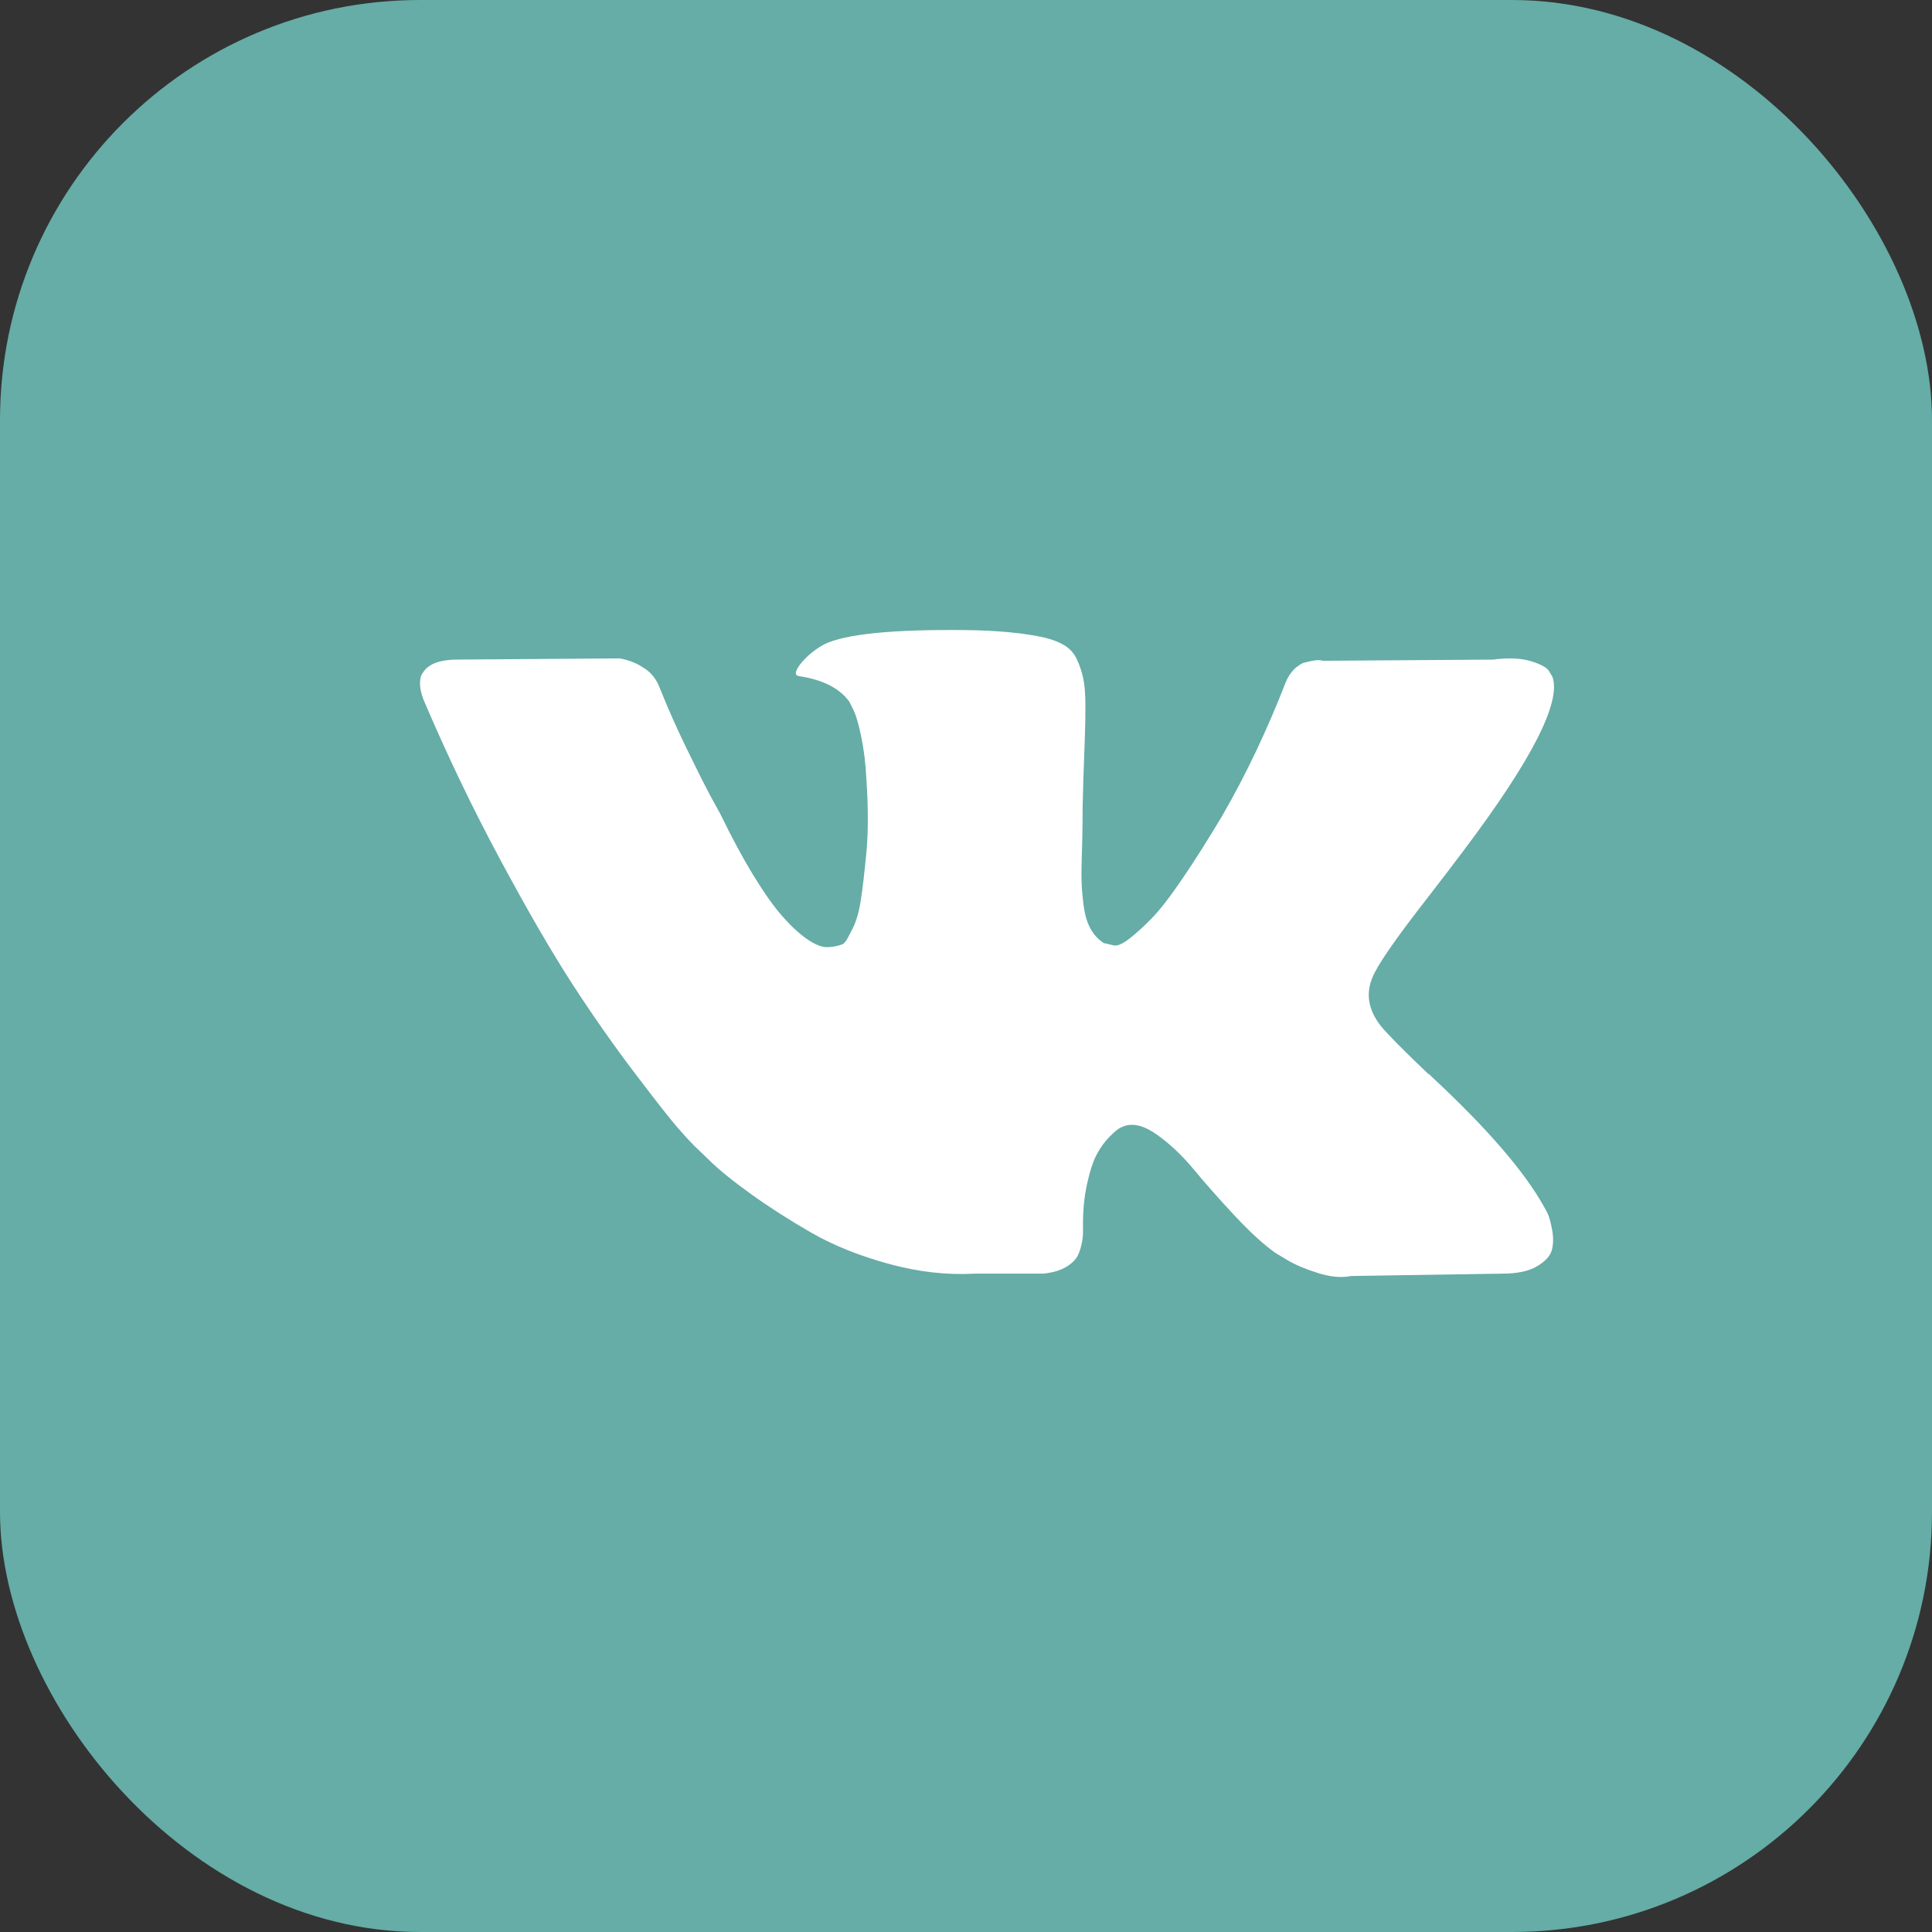
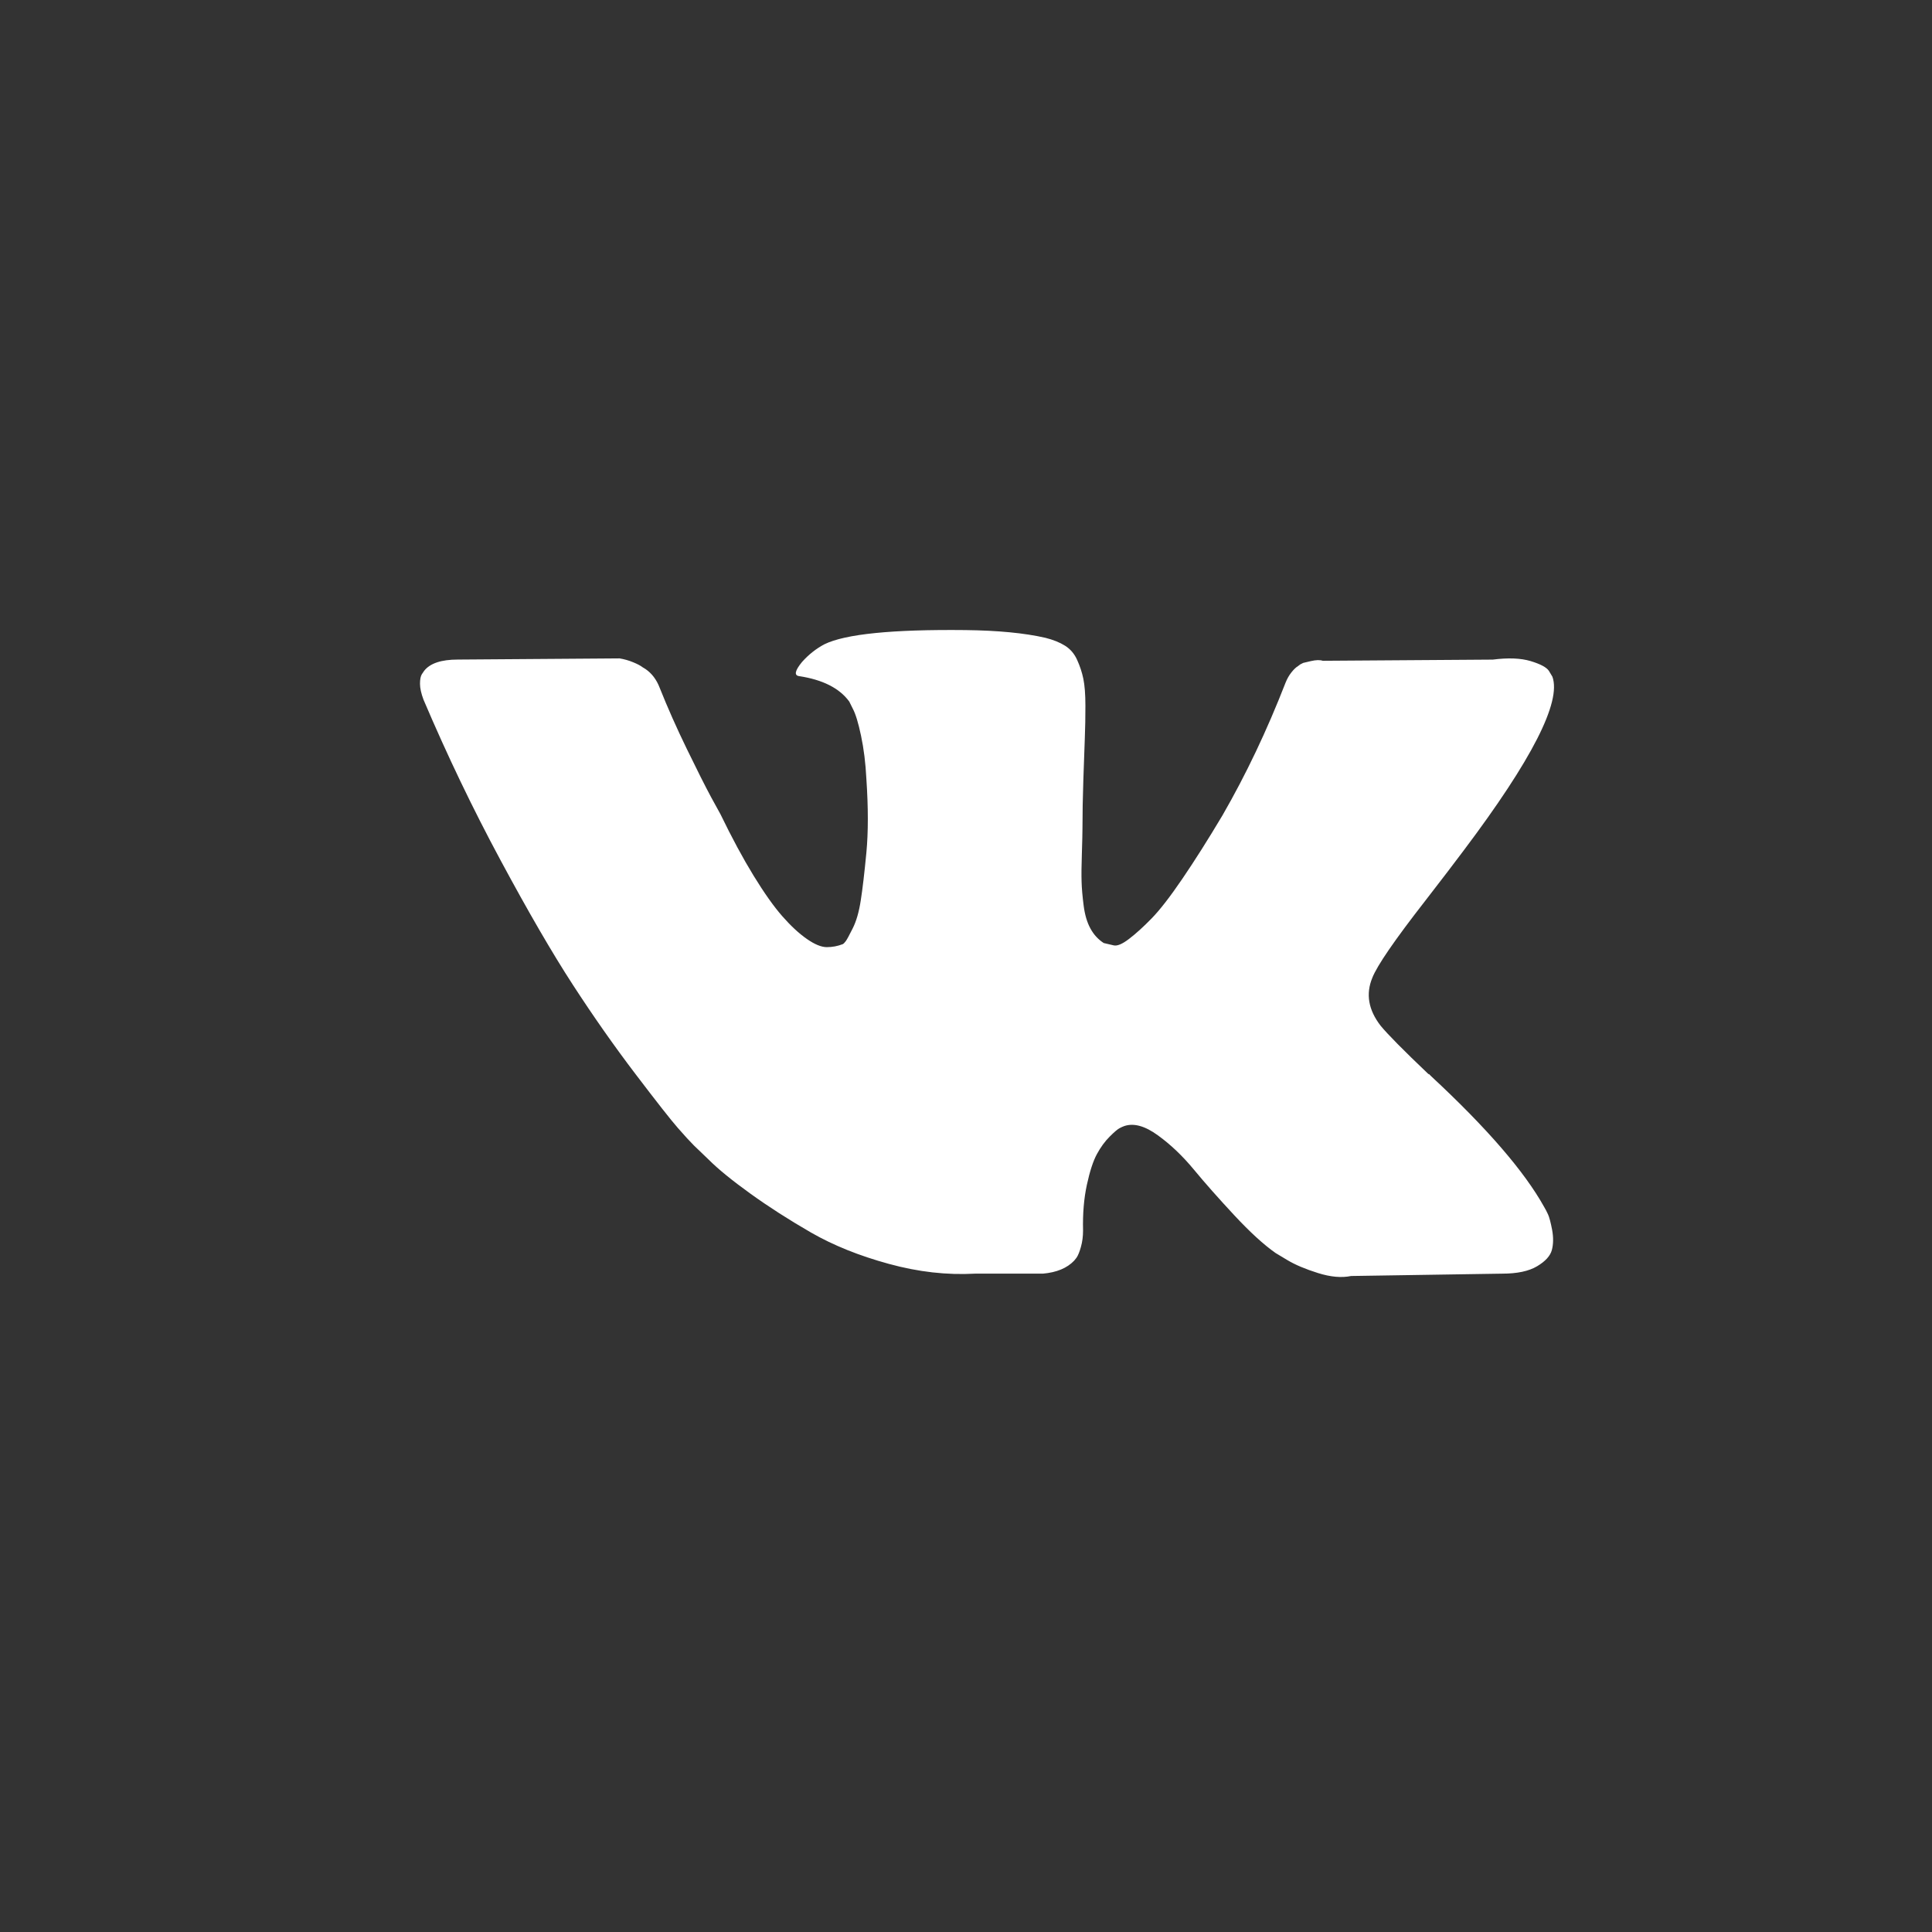
<svg xmlns="http://www.w3.org/2000/svg" width="46" height="46" viewBox="0 0 46 46" fill="none">
  <rect x="0" y="0" width="46" height="46" fill="#333333" stroke="none" />
-   <rect width="46" height="46" rx="10" fill="#65ADA6" />
  <path d="M36.857 28.912C36.824 28.842 36.794 28.783 36.765 28.736C36.297 27.893 35.402 26.857 34.08 25.629L34.052 25.601L34.038 25.587L34.024 25.573H34.01C33.41 25.002 33.031 24.617 32.871 24.421C32.581 24.046 32.515 23.666 32.674 23.282C32.787 22.991 33.209 22.378 33.94 21.44C34.324 20.944 34.629 20.545 34.853 20.245C36.475 18.09 37.178 16.712 36.962 16.112L36.878 15.972C36.822 15.888 36.677 15.811 36.443 15.74C36.208 15.67 35.908 15.658 35.543 15.705L31.494 15.733C31.429 15.71 31.335 15.712 31.213 15.74C31.091 15.768 31.03 15.783 31.03 15.783L30.96 15.818L30.904 15.86C30.857 15.888 30.805 15.937 30.749 16.008C30.693 16.078 30.646 16.16 30.609 16.253C30.168 17.387 29.667 18.442 29.105 19.416C28.758 19.998 28.439 20.501 28.148 20.928C27.858 21.354 27.614 21.668 27.418 21.869C27.221 22.071 27.043 22.232 26.883 22.354C26.724 22.476 26.602 22.528 26.518 22.509C26.433 22.49 26.354 22.471 26.279 22.453C26.148 22.368 26.042 22.254 25.963 22.108C25.883 21.963 25.829 21.78 25.801 21.56C25.773 21.34 25.756 21.15 25.752 20.991C25.747 20.831 25.749 20.606 25.759 20.316C25.768 20.025 25.773 19.828 25.773 19.725C25.773 19.369 25.78 18.983 25.794 18.566C25.808 18.149 25.819 17.818 25.829 17.575C25.839 17.331 25.843 17.073 25.843 16.801C25.843 16.53 25.826 16.317 25.794 16.162C25.762 16.007 25.712 15.857 25.646 15.712C25.581 15.567 25.485 15.454 25.358 15.374C25.232 15.295 25.075 15.232 24.887 15.185C24.391 15.072 23.758 15.011 22.989 15.002C21.246 14.983 20.126 15.096 19.63 15.339C19.433 15.443 19.255 15.583 19.096 15.761C18.927 15.967 18.903 16.08 19.025 16.098C19.587 16.183 19.986 16.384 20.22 16.703L20.304 16.872C20.37 16.994 20.436 17.209 20.501 17.518C20.567 17.828 20.609 18.17 20.628 18.544C20.674 19.229 20.674 19.814 20.628 20.302C20.581 20.789 20.537 21.169 20.494 21.44C20.452 21.712 20.389 21.932 20.304 22.101C20.22 22.27 20.164 22.373 20.136 22.41C20.108 22.448 20.084 22.471 20.065 22.48C19.944 22.527 19.817 22.551 19.686 22.551C19.555 22.551 19.395 22.485 19.208 22.354C19.02 22.223 18.826 22.042 18.625 21.813C18.423 21.583 18.196 21.262 17.943 20.85C17.69 20.437 17.427 19.95 17.155 19.388L16.931 18.98C16.79 18.718 16.598 18.336 16.354 17.834C16.11 17.333 15.895 16.848 15.708 16.379C15.633 16.182 15.52 16.033 15.37 15.93L15.3 15.887C15.253 15.85 15.178 15.81 15.075 15.768C14.972 15.725 14.864 15.695 14.752 15.676L10.9 15.704C10.506 15.704 10.239 15.793 10.099 15.972L10.042 16.056C10.014 16.103 10 16.178 10 16.281C10 16.384 10.028 16.511 10.084 16.66C10.647 17.982 11.258 19.256 11.919 20.484C12.579 21.712 13.154 22.701 13.641 23.45C14.128 24.2 14.625 24.908 15.131 25.573C15.637 26.238 15.972 26.665 16.136 26.852C16.3 27.04 16.429 27.18 16.523 27.274L16.874 27.611C17.099 27.836 17.429 28.105 17.865 28.419C18.301 28.733 18.784 29.043 19.313 29.348C19.843 29.652 20.459 29.9 21.162 30.092C21.865 30.285 22.549 30.362 23.214 30.325H24.831C25.159 30.296 25.407 30.193 25.576 30.015L25.632 29.945C25.67 29.889 25.705 29.802 25.737 29.685C25.77 29.568 25.787 29.439 25.787 29.298C25.777 28.895 25.808 28.532 25.878 28.209C25.948 27.886 26.028 27.642 26.117 27.478C26.206 27.314 26.307 27.176 26.419 27.064C26.532 26.951 26.612 26.883 26.659 26.86C26.705 26.836 26.742 26.82 26.771 26.81C26.996 26.735 27.26 26.808 27.565 27.029C27.87 27.249 28.155 27.521 28.423 27.844C28.69 28.167 29.011 28.53 29.386 28.933C29.761 29.336 30.089 29.636 30.37 29.833L30.651 30.002C30.838 30.114 31.082 30.217 31.382 30.311C31.681 30.405 31.944 30.428 32.169 30.381L35.768 30.325C36.124 30.325 36.401 30.266 36.597 30.149C36.794 30.032 36.911 29.903 36.949 29.763C36.986 29.622 36.988 29.463 36.956 29.285C36.922 29.107 36.889 28.982 36.857 28.912Z" fill="white" />
</svg>